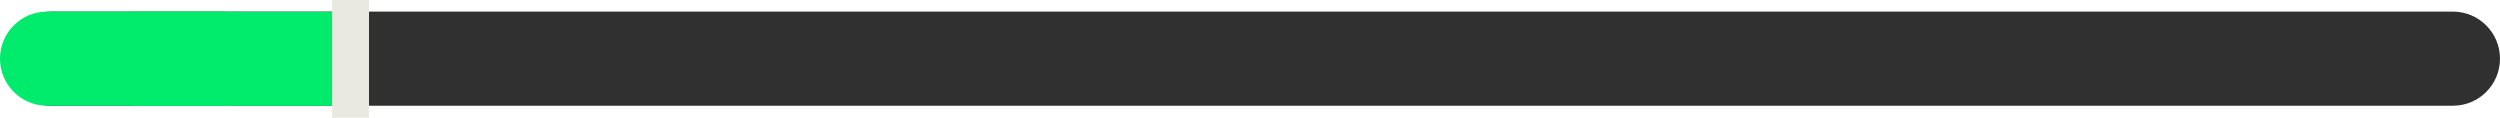
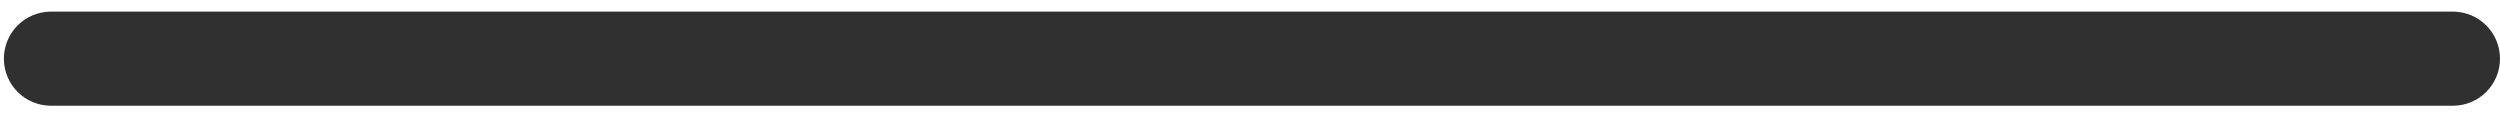
<svg xmlns="http://www.w3.org/2000/svg" id="Layer_2" data-name="Layer 2" viewBox="0 0 135.5 6.38">
  <defs>
    <style>
      .cls-1, .cls-2, .cls-3 {
        stroke-width: 0px;
      }

      .cls-1, .cls-4 {
        fill: none;
      }

      .cls-2 {
        fill: #303030;
      }

      .cls-5 {
        clip-path: url(#clippath);
      }

      .cls-3 {
        fill: #00ea6c;
      }

      .cls-4 {
        stroke: #e9e9e1;
      }
    </style>
    <clipPath id="clippath">
      <rect class="cls-1" width="135.5" height="6.38" />
    </clipPath>
  </defs>
  <g id="Layer_1-2" data-name="Layer 1">
    <g id="_12_bar" data-name="12% bar">
      <g class="cls-5">
        <path class="cls-2" d="M2.76.63C1.35.63.21,1.77.21,3.18s1.14,2.55,2.55,2.55h130.19c1.41,0,2.55-1.14,2.55-2.55s-1.14-2.55-2.55-2.55H2.76Z" />
-         <path class="cls-3" d="M2.55.63C1.14.63,0,1.77,0,3.18s1.14,2.55,2.55,2.55h9.57c1.41,0,2.55-1.14,2.55-2.55s-1.14-2.55-2.55-2.55H2.55Z" />
      </g>
-       <rect class="cls-3" x="7.16" y=".64" width="11.9" height="5.1" />
-       <rect class="cls-4" x="18.5" y=".5" width="1" height="5.38" />
    </g>
  </g>
</svg>